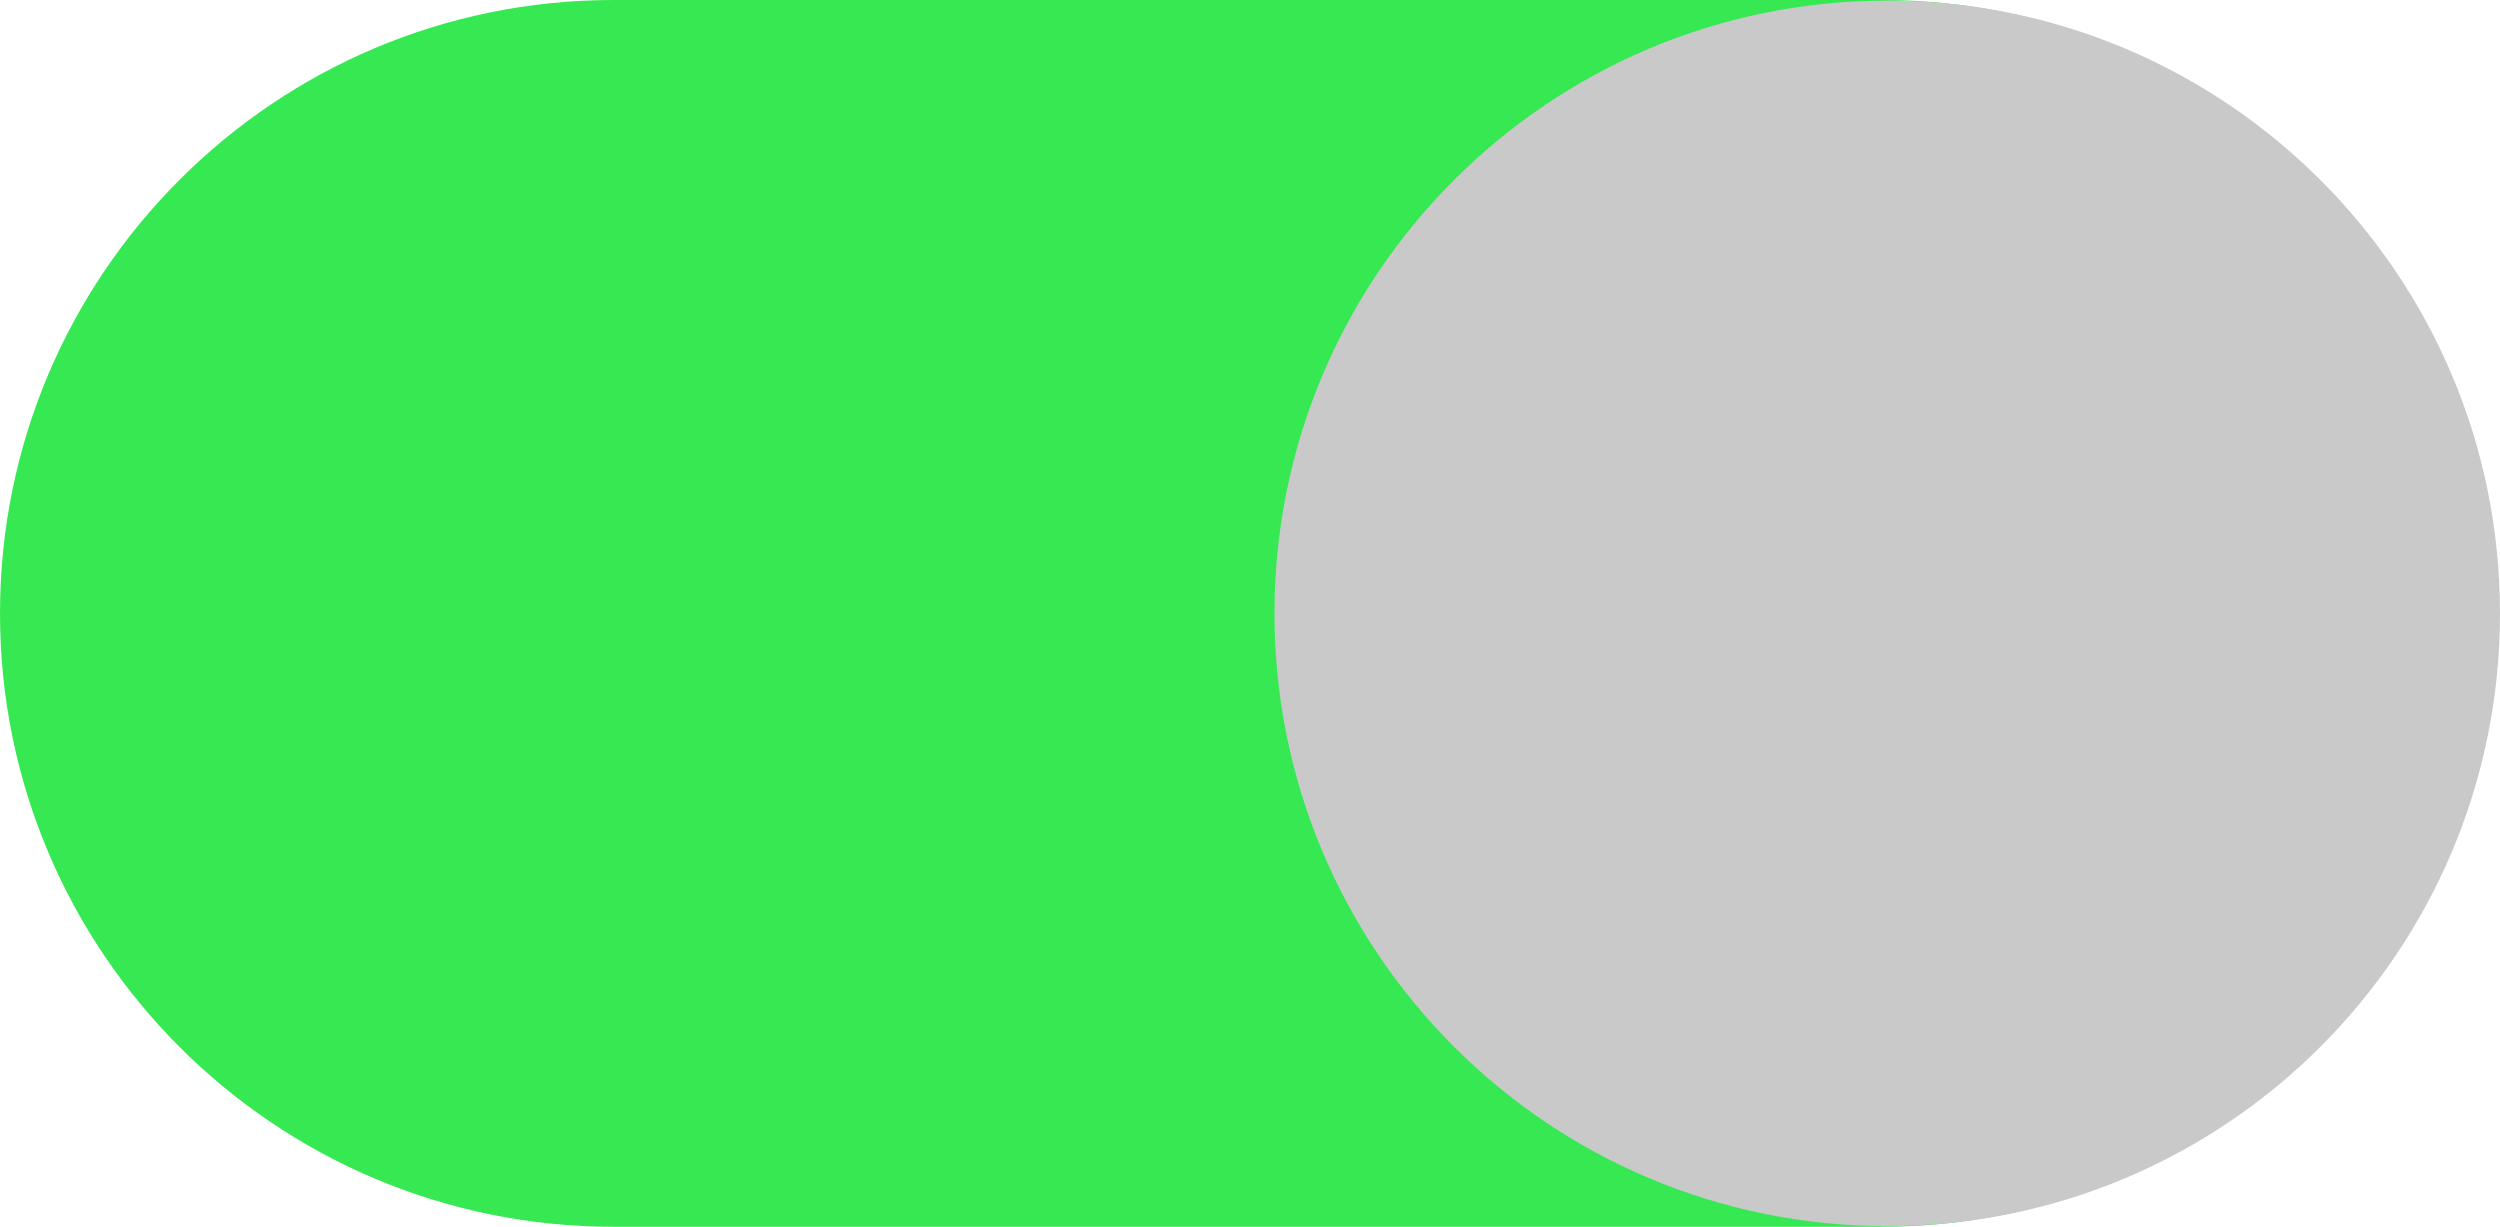
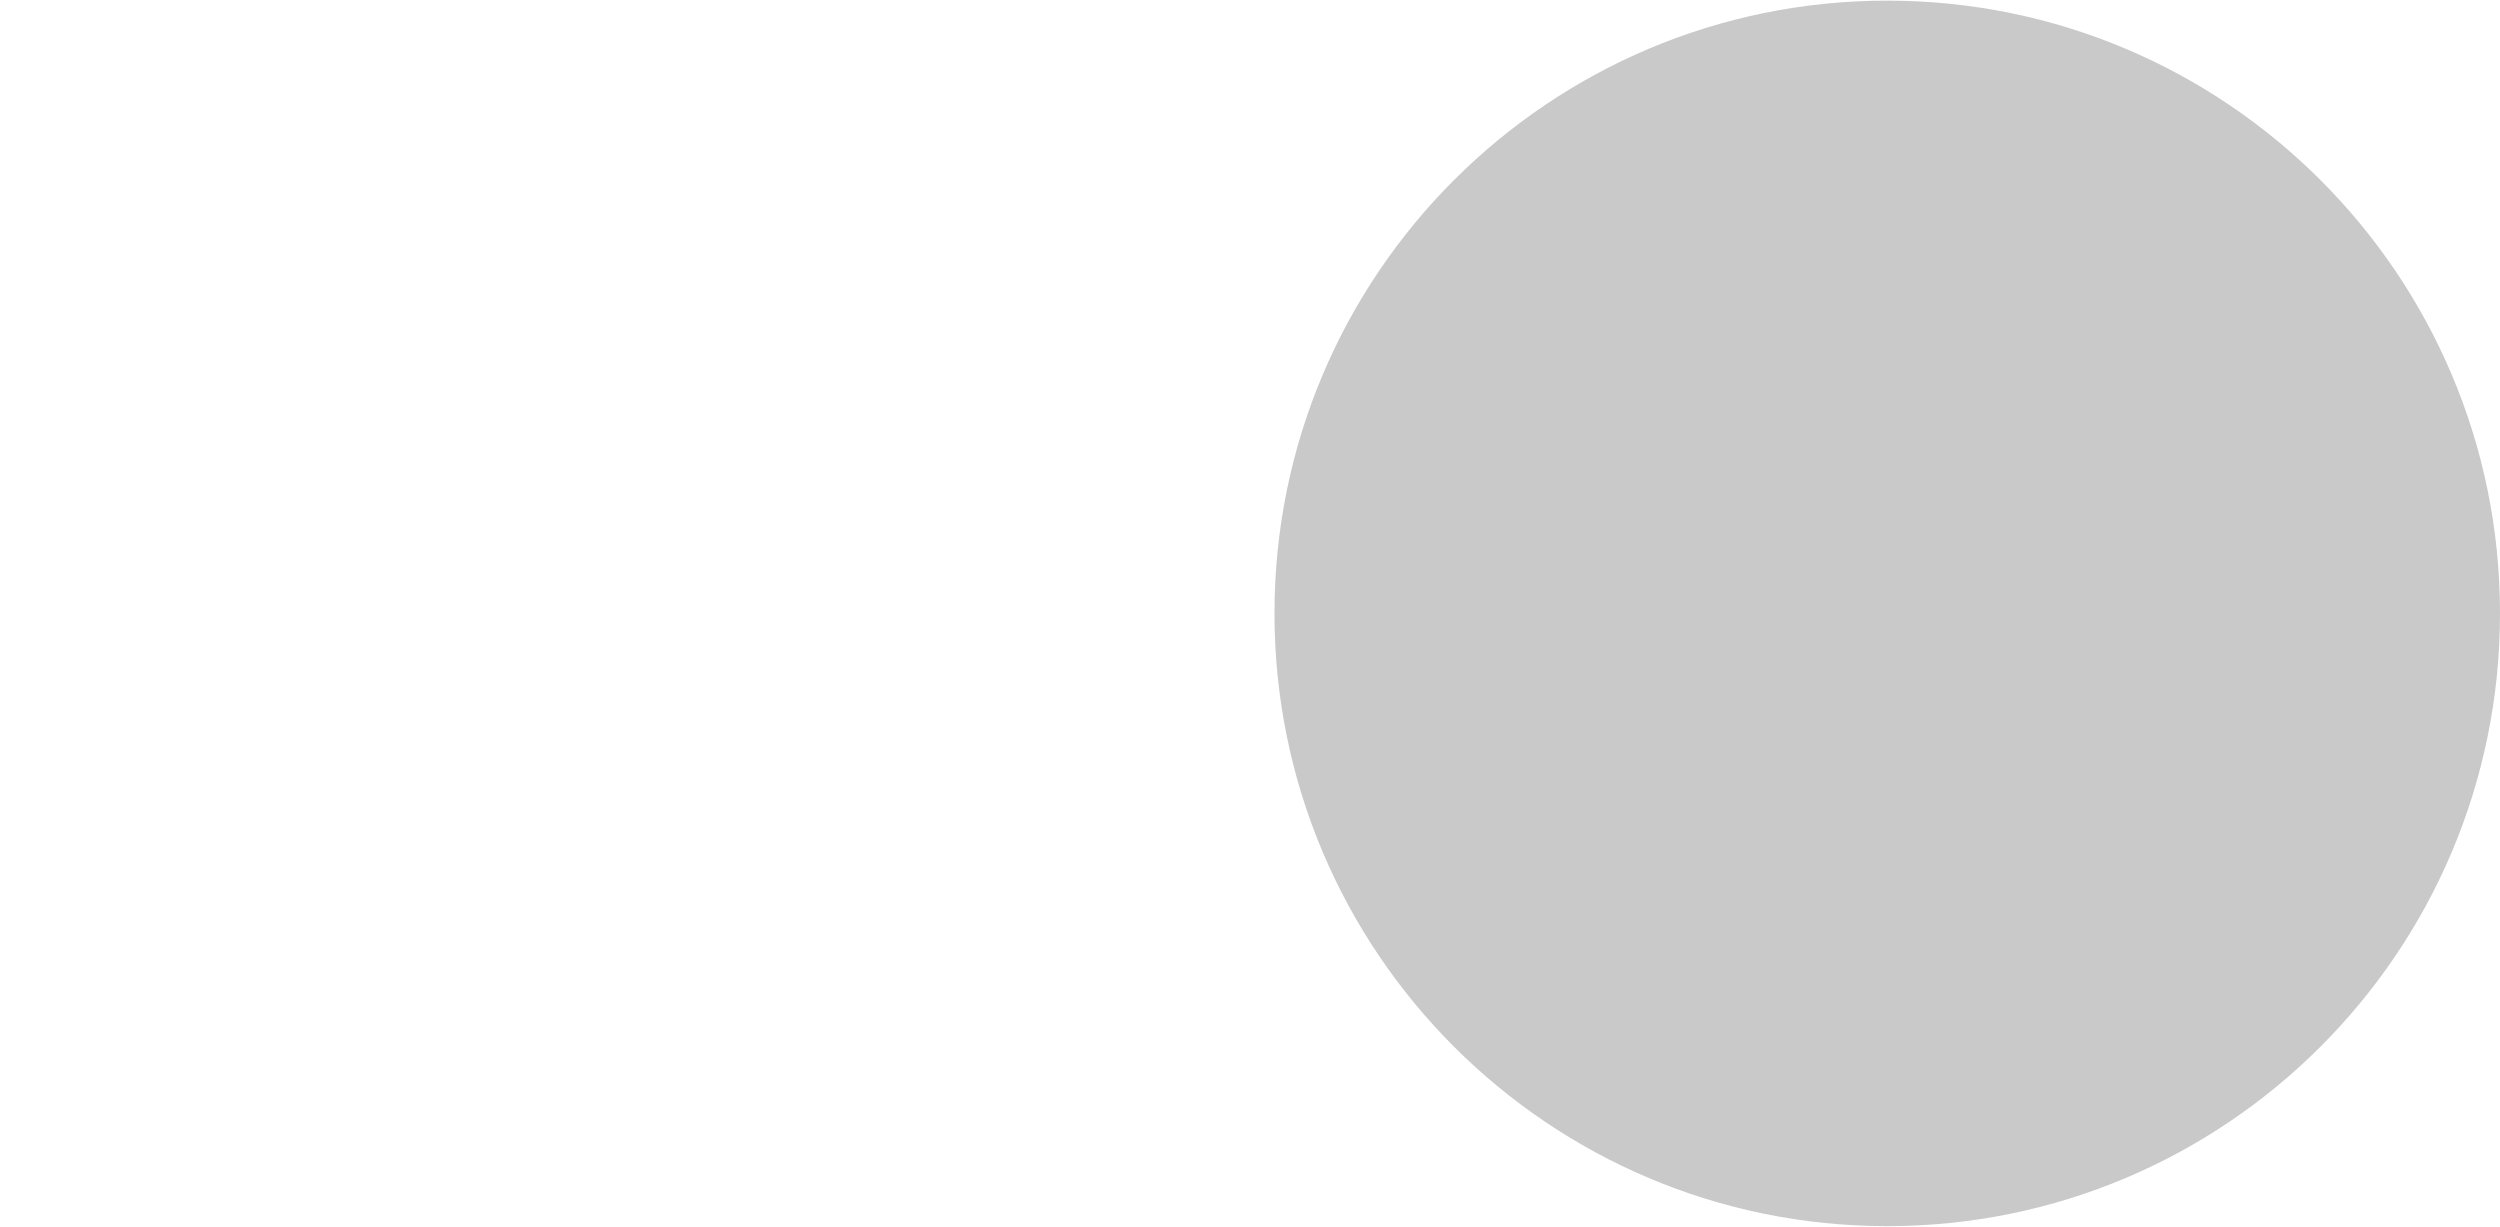
<svg xmlns="http://www.w3.org/2000/svg" xmlns:xlink="http://www.w3.org/1999/xlink" version="1.1" id="Capa_1" x="0px" y="0px" viewBox="0 0 39.82 19.54" style="enable-background:new 0 0 39.82 19.54;" xml:space="preserve">
  <style type="text/css">
	.st0{fill:#4D4D4D;}
	.st1{fill:none;stroke:#808080;stroke-width:0.5;}
	.st2{fill-rule:evenodd;clip-rule:evenodd;fill:#FF0000;}
	.st3{fill:#E3E3E3;}
	.st4{fill:none;stroke:#000000;stroke-width:0.5;stroke-linecap:round;stroke-miterlimit:10;}
	.st5{fill:none;stroke:#8E9092;stroke-width:0.5;stroke-linecap:round;stroke-miterlimit:10;}
	.st6{clip-path:url(#SVGID_2_);}
	.st7{clip-path:url(#SVGID_6_);}
	.st8{clip-path:url(#SVGID_10_);}
	.st9{clip-path:url(#SVGID_14_);}
	.st10{clip-path:url(#SVGID_18_);}
	.st11{clip-path:url(#SVGID_22_);}
	.st12{clip-path:url(#SVGID_26_);}
	.st13{clip-path:url(#SVGID_30_);}
	.st14{clip-path:url(#SVGID_34_);}
	.st15{clip-path:url(#SVGID_38_);}
	.st16{clip-path:url(#SVGID_42_);}
	.st17{clip-path:url(#SVGID_46_);}
	.st18{clip-path:url(#SVGID_50_);}
	.st19{clip-path:url(#SVGID_54_);}
	.st20{clip-path:url(#SVGID_58_);}
	.st21{clip-path:url(#SVGID_62_);}
	.st22{clip-path:url(#SVGID_66_);}
	.st23{clip-path:url(#SVGID_70_);}
	.st24{clip-path:url(#SVGID_74_);}
	.st25{clip-path:url(#SVGID_78_);}
	.st26{clip-path:url(#SVGID_82_);}
	.st27{clip-path:url(#SVGID_86_);}
	.st28{clip-path:url(#SVGID_90_);}
	.st29{clip-path:url(#SVGID_94_);}
	.st30{clip-path:url(#SVGID_98_);}
	.st31{clip-path:url(#SVGID_102_);}
	.st32{clip-path:url(#SVGID_106_);}
	.st33{clip-path:url(#SVGID_110_);}
	.st34{clip-path:url(#SVGID_114_);}
	.st35{clip-path:url(#SVGID_118_);}
	.st36{clip-path:url(#SVGID_122_);}
	.st37{clip-path:url(#SVGID_126_);}
	.st38{clip-path:url(#SVGID_130_);}
	.st39{clip-path:url(#SVGID_134_);}
	.st40{clip-path:url(#SVGID_138_);}
	.st41{clip-path:url(#SVGID_142_);}
	.st42{clip-path:url(#SVGID_146_);}
	.st43{clip-path:url(#SVGID_150_);}
	.st44{clip-path:url(#SVGID_154_);}
	.st45{clip-path:url(#SVGID_158_);}
	.st46{clip-path:url(#SVGID_162_);}
	.st47{clip-path:url(#SVGID_166_);}
	.st48{clip-path:url(#SVGID_170_);}
	.st49{clip-path:url(#SVGID_174_);}
	.st50{clip-path:url(#SVGID_178_);}
	.st51{clip-path:url(#SVGID_182_);}
	.st52{clip-path:url(#SVGID_186_);}
	.st53{clip-path:url(#SVGID_190_);}
	.st54{clip-path:url(#SVGID_194_);}
	.st55{clip-path:url(#SVGID_198_);}
	.st56{clip-path:url(#SVGID_202_);}
	.st57{clip-path:url(#SVGID_206_);}
	.st58{clip-path:url(#SVGID_210_);}
	.st59{clip-path:url(#SVGID_214_);}
	.st60{clip-path:url(#SVGID_218_);}
	.st61{clip-path:url(#SVGID_222_);}
	.st62{clip-path:url(#SVGID_226_);}
	.st63{clip-path:url(#SVGID_230_);}
	.st64{clip-path:url(#SVGID_234_);}
	.st65{clip-path:url(#SVGID_238_);}
	.st66{clip-path:url(#SVGID_242_);}
	.st67{clip-path:url(#SVGID_246_);}
	.st68{clip-path:url(#SVGID_250_);}
	.st69{clip-path:url(#SVGID_254_);}
	.st70{clip-path:url(#SVGID_260_);}
	.st71{clip-path:url(#SVGID_266_);}
	.st72{clip-path:url(#SVGID_270_);}
	.st73{clip-path:url(#SVGID_274_);}
	.st74{clip-path:url(#SVGID_278_);}
	.st75{clip-path:url(#SVGID_282_);}
	.st76{clip-path:url(#SVGID_286_);}
	.st77{clip-path:url(#SVGID_290_);}
	.st78{clip-path:url(#SVGID_294_);}
	.st79{clip-path:url(#SVGID_298_);}
	.st80{clip-path:url(#SVGID_302_);}
	.st81{clip-path:url(#SVGID_306_);}
	.st82{clip-path:url(#SVGID_310_);}
	.st83{clip-path:url(#SVGID_314_);}
	.st84{clip-path:url(#SVGID_318_);}
	.st85{clip-path:url(#SVGID_322_);}
	.st86{clip-path:url(#SVGID_326_);}
	.st87{clip-path:url(#SVGID_330_);}
	.st88{clip-path:url(#SVGID_334_);}
	.st89{clip-path:url(#SVGID_338_);}
	.st90{clip-path:url(#SVGID_342_);}
	.st91{clip-path:url(#SVGID_346_);}
	.st92{clip-path:url(#SVGID_350_);}
	.st93{clip-path:url(#SVGID_354_);}
	.st94{clip-path:url(#SVGID_358_);}
	.st95{clip-path:url(#SVGID_362_);}
	.st96{clip-path:url(#SVGID_366_);}
	.st97{clip-path:url(#SVGID_370_);}
	.st98{clip-path:url(#SVGID_374_);}
	.st99{clip-path:url(#SVGID_378_);}
	.st100{clip-path:url(#SVGID_382_);}
	.st101{clip-path:url(#SVGID_386_);}
	.st102{clip-path:url(#SVGID_390_);}
	.st103{clip-path:url(#SVGID_394_);}
	.st104{clip-path:url(#SVGID_398_);}
	.st105{clip-path:url(#SVGID_402_);}
	.st106{clip-path:url(#SVGID_406_);}
	.st107{clip-path:url(#SVGID_410_);}
	.st108{clip-path:url(#SVGID_414_);}
	.st109{clip-path:url(#SVGID_418_);}
	.st110{clip-path:url(#SVGID_422_);}
	.st111{clip-path:url(#SVGID_426_);}
	.st112{clip-path:url(#SVGID_430_);}
	.st113{clip-path:url(#SVGID_436_);}
	.st114{clip-path:url(#SVGID_440_);}
	.st115{clip-path:url(#SVGID_444_);}
	.st116{clip-path:url(#SVGID_448_);}
	.st117{clip-path:url(#SVGID_454_);}
	.st118{clip-path:url(#SVGID_460_);}
	.st119{clip-path:url(#SVGID_464_);}
	.st120{clip-path:url(#SVGID_468_);}
	.st121{clip-path:url(#SVGID_472_);}
	.st122{clip-path:url(#SVGID_476_);}
	.st123{clip-path:url(#SVGID_480_);}
	.st124{clip-path:url(#SVGID_484_);}
	.st125{clip-path:url(#SVGID_488_);}
	.st126{clip-path:url(#SVGID_492_);}
	.st127{clip-path:url(#SVGID_496_);}
	.st128{clip-path:url(#SVGID_500_);}
	.st129{clip-path:url(#SVGID_506_);}
	.st130{clip-path:url(#SVGID_512_);}
	.st131{clip-path:url(#SVGID_516_);}
	.st132{clip-path:url(#SVGID_520_);}
	.st133{clip-path:url(#SVGID_524_);}
	.st134{clip-path:url(#SVGID_528_);}
	.st135{clip-path:url(#SVGID_532_);}
	.st136{clip-path:url(#SVGID_536_);}
	.st137{clip-path:url(#SVGID_540_);}
	.st138{clip-path:url(#SVGID_544_);}
	.st139{clip-path:url(#SVGID_548_);}
	.st140{clip-path:url(#SVGID_552_);}
	.st141{clip-path:url(#SVGID_556_);}
	.st142{clip-path:url(#SVGID_560_);}
	.st143{clip-path:url(#SVGID_564_);}
	.st144{clip-path:url(#SVGID_568_);}
	.st145{clip-path:url(#SVGID_572_);}
	.st146{clip-path:url(#SVGID_576_);}
	.st147{clip-path:url(#SVGID_580_);}
	.st148{clip-path:url(#SVGID_584_);}
	.st149{clip-path:url(#SVGID_588_);}
	.st150{clip-path:url(#SVGID_592_);}
	.st151{clip-path:url(#SVGID_596_);}
	.st152{clip-path:url(#SVGID_600_);}
	.st153{clip-path:url(#SVGID_604_);}
	.st154{clip-path:url(#SVGID_608_);}
	.st155{clip-path:url(#SVGID_612_);}
	.st156{clip-path:url(#SVGID_618_);}
	.st157{clip-path:url(#SVGID_622_);}
	.st158{clip-path:url(#SVGID_626_);}
	.st159{clip-path:url(#SVGID_630_);}
	.st160{clip-path:url(#SVGID_634_);}
	.st161{clip-path:url(#SVGID_638_);}
	.st162{clip-path:url(#SVGID_642_);}
	.st163{clip-path:url(#SVGID_646_);}
	.st164{clip-path:url(#SVGID_652_);}
	.st165{clip-path:url(#SVGID_656_);}
	.st166{clip-path:url(#SVGID_660_);}
	.st167{clip-path:url(#SVGID_666_);}
	.st168{clip-path:url(#SVGID_670_);}
	.st169{clip-path:url(#SVGID_674_);}
	.st170{clip-path:url(#SVGID_680_);}
	.st171{clip-path:url(#SVGID_684_);}
	.st172{clip-path:url(#SVGID_688_);}
	.st173{clip-path:url(#SVGID_694_);}
	.st174{clip-path:url(#SVGID_698_);}
	.st175{clip-path:url(#SVGID_702_);}
	.st176{clip-path:url(#SVGID_706_);}
	.st177{clip-path:url(#SVGID_710_);}
	.st178{clip-path:url(#SVGID_714_);}
	.st179{clip-path:url(#SVGID_718_);}
	.st180{clip-path:url(#SVGID_722_);}
	.st181{clip-path:url(#SVGID_726_);}
	.st182{clip-path:url(#SVGID_730_);}
	.st183{clip-path:url(#SVGID_734_);}
	.st184{clip-path:url(#SVGID_738_);}
	.st185{clip-path:url(#SVGID_742_);}
	.st186{clip-path:url(#SVGID_746_);}
	.st187{clip-path:url(#SVGID_750_);}
	.st188{clip-path:url(#SVGID_754_);}
	.st189{clip-path:url(#SVGID_758_);}
	.st190{clip-path:url(#SVGID_762_);}
	.st191{clip-path:url(#SVGID_766_);}
	.st192{clip-path:url(#SVGID_770_);}
	.st193{clip-path:url(#SVGID_774_);}
	.st194{clip-path:url(#SVGID_778_);}
	.st195{clip-path:url(#SVGID_782_);}
	.st196{clip-path:url(#SVGID_786_);}
	.st197{clip-path:url(#SVGID_790_);}
	.st198{clip-path:url(#SVGID_794_);}
	.st199{clip-path:url(#SVGID_798_);}
	.st200{clip-path:url(#SVGID_802_);}
	.st201{clip-path:url(#SVGID_806_);}
	.st202{clip-path:url(#SVGID_810_);}
	.st203{clip-path:url(#SVGID_814_);}
	.st204{clip-path:url(#SVGID_824_);}
	.st205{clip-path:url(#SVGID_828_);}
	.st206{clip-path:url(#SVGID_838_);}
	.st207{clip-path:url(#SVGID_842_);}
	.st208{clip-path:url(#SVGID_852_);}
	.st209{clip-path:url(#SVGID_856_);}
	.st210{clip-path:url(#SVGID_866_);}
	.st211{clip-path:url(#SVGID_870_);}
	.st212{clip-path:url(#SVGID_880_);}
	.st213{clip-path:url(#SVGID_884_);}
	.st214{clip-path:url(#SVGID_888_);}
	.st215{clip-path:url(#SVGID_892_);}
	.st216{clip-path:url(#SVGID_896_);}
	.st217{clip-path:url(#SVGID_900_);}
	.st218{clip-path:url(#SVGID_904_);}
	.st219{clip-path:url(#SVGID_908_);}
	.st220{clip-path:url(#SVGID_912_);}
	.st221{clip-path:url(#SVGID_916_);}
	.st222{clip-path:url(#SVGID_920_);}
	.st223{clip-path:url(#SVGID_924_);}
	.st224{clip-path:url(#SVGID_928_);}
	.st225{clip-path:url(#SVGID_932_);}
	.st226{clip-path:url(#SVGID_936_);}
	.st227{clip-path:url(#SVGID_940_);}
	.st228{clip-path:url(#SVGID_944_);}
	.st229{clip-path:url(#SVGID_948_);}
	.st230{clip-path:url(#SVGID_952_);}
	.st231{clip-path:url(#SVGID_964_);}
	.st232{clip-path:url(#SVGID_968_);}
	.st233{clip-path:url(#SVGID_972_);}
	.st234{clip-path:url(#SVGID_976_);}
	.st235{clip-path:url(#SVGID_980_);}
	.st236{clip-path:url(#SVGID_984_);}
	.st237{clip-path:url(#SVGID_988_);}
	.st238{clip-path:url(#SVGID_992_);}
	.st239{clip-path:url(#SVGID_996_);}
	.st240{clip-path:url(#SVGID_1000_);}
	.st241{clip-path:url(#SVGID_1004_);}
	.st242{clip-path:url(#SVGID_1008_);}
	.st243{clip-path:url(#SVGID_1012_);}
	.st244{clip-path:url(#SVGID_1016_);fill-rule:evenodd;clip-rule:evenodd;fill:#FF0000;}
	.st245{clip-path:url(#SVGID_1016_);fill:#FF0000;}
	.st246{clip-path:url(#SVGID_1018_);fill:none;stroke:#808080;stroke-width:0.5;}
	.st247{clip-path:url(#SVGID_1020_);fill:#FFFFFF;}
	.st248{clip-path:url(#SVGID_1020_);fill:#E3E3E3;}
	.st249{clip-path:url(#SVGID_1022_);}
	.st250{clip-path:url(#SVGID_1026_);}
	.st251{clip-path:url(#SVGID_1030_);}
	.st252{clip-path:url(#SVGID_1034_);}
	.st253{clip-path:url(#SVGID_1038_);}
	.st254{clip-path:url(#SVGID_1042_);}
	.st255{clip-path:url(#SVGID_1046_);}
	.st256{clip-path:url(#SVGID_1050_);}
	.st257{clip-path:url(#SVGID_1054_);}
	.st258{clip-path:url(#SVGID_1058_);}
	.st259{clip-path:url(#SVGID_1062_);}
	.st260{clip-path:url(#SVGID_1066_);}
	.st261{clip-path:url(#SVGID_1070_);}
	.st262{clip-path:url(#SVGID_1074_);}
	.st263{clip-path:url(#SVGID_1078_);}
	.st264{clip-path:url(#SVGID_1082_);}
	.st265{clip-path:url(#SVGID_1086_);}
	.st266{clip-path:url(#SVGID_1090_);}
	.st267{clip-path:url(#SVGID_1094_);fill:#8A8A8A;}
	.st268{clip-path:url(#SVGID_1096_);fill:#A3A3A3;}
	.st269{clip-path:url(#SVGID_1098_);fill:none;stroke:#A3A3A3;stroke-width:0.25;}
	.st270{clip-path:url(#SVGID_1098_);fill:#A3A3A3;}
	.st271{clip-path:url(#SVGID_1100_);fill:#A3A3A3;}
	.st272{clip-path:url(#SVGID_1100_);fill:#FFFFFF;}
	.st273{clip-path:url(#SVGID_1102_);fill:#A3A3A3;}
	.st274{clip-path:url(#SVGID_1118_);fill:#A3A3A3;}
	.st275{clip-path:url(#SVGID_1120_);fill:none;stroke:#FF0000;stroke-width:0.75;stroke-miterlimit:10;}
	.st276{clip-path:url(#SVGID_1122_);fill:none;stroke:#FF0000;stroke-width:0.75;stroke-miterlimit:10;}
	.st277{clip-path:url(#SVGID_1124_);fill:none;stroke:#FF0000;stroke-width:0.75;stroke-miterlimit:10;}
	.st278{clip-path:url(#SVGID_1126_);fill:none;stroke:#FF0000;stroke-width:0.75;stroke-miterlimit:10;}
	.st279{clip-path:url(#SVGID_1128_);fill:none;stroke:#FF0000;stroke-width:0.75;stroke-miterlimit:10;}
	.st280{clip-path:url(#SVGID_1130_);fill:none;stroke:#FF0000;stroke-width:0.75;stroke-miterlimit:10;}
	.st281{clip-path:url(#SVGID_1132_);fill:#BDBDBD;}
	.st282{clip-path:url(#SVGID_1132_);fill:#AF985B;}
	.st283{clip-path:url(#SVGID_1132_);fill:#80734E;}
	.st284{clip-path:url(#SVGID_1132_);}
	.st285{clip-path:url(#SVGID_1132_);fill:#808080;}
	.st286{clip-path:url(#SVGID_1132_);fill:#FFFFFF;}
	.st287{clip-path:url(#SVGID_1132_);fill:none;stroke:#000000;stroke-width:0.2;}
	.st288{clip-path:url(#SVGID_1132_);fill:#CDB069;}
	.st289{clip-path:url(#SVGID_1134_);}
	.st290{clip-path:url(#SVGID_1138_);}
	.st291{clip-path:url(#SVGID_1138_);fill:none;stroke:#000000;stroke-linecap:round;stroke-miterlimit:10;}
	.st292{clip-path:url(#SVGID_1140_);fill:#FF0000;}
	.st293{clip-path:url(#SVGID_1140_);}
	.st294{clip-path:url(#SVGID_1142_);}
	.st295{fill:#36E953;}
	.st296{fill:#C9C9C9;}
</style>
  <g>
    <defs>
      <rect id="SVGID_1015_" x="-367.02" y="-495.01" width="1440" height="3446.05" />
    </defs>
    <clipPath id="SVGID_2_">
      <use xlink:href="#SVGID_1015_" style="overflow:visible;" />
    </clipPath>
  </g>
  <g>
    <defs>
-       <rect id="SVGID_1017_" x="-367.02" y="-495.01" width="1440" height="3446.05" />
-     </defs>
+       </defs>
    <clipPath id="SVGID_4_">
      <use xlink:href="#SVGID_1017_" style="overflow:visible;" />
    </clipPath>
  </g>
  <g>
    <defs>
      <rect id="SVGID_1019_" x="-367.02" y="-495.01" width="1440" height="3446.05" />
    </defs>
    <clipPath id="SVGID_6_">
      <use xlink:href="#SVGID_1019_" style="overflow:visible;" />
    </clipPath>
  </g>
  <g>
    <defs>
      <rect id="SVGID_1093_" x="-367.02" y="-495.01" width="1440" height="3446.05" />
    </defs>
    <clipPath id="SVGID_8_">
      <use xlink:href="#SVGID_1093_" style="overflow:visible;" />
    </clipPath>
  </g>
  <g>
    <defs>
      <rect id="SVGID_1095_" x="-367.02" y="-495.01" width="1440" height="3446.05" />
    </defs>
    <clipPath id="SVGID_10_">
      <use xlink:href="#SVGID_1095_" style="overflow:visible;" />
    </clipPath>
  </g>
  <g>
    <defs>
      <rect id="SVGID_1097_" x="-367.02" y="-495.01" width="1440" height="3446.05" />
    </defs>
    <clipPath id="SVGID_12_">
      <use xlink:href="#SVGID_1097_" style="overflow:visible;" />
    </clipPath>
  </g>
  <g>
    <defs>
      <rect id="SVGID_1099_" x="-367.02" y="-495.01" width="1440" height="3446.05" />
    </defs>
    <clipPath id="SVGID_14_">
      <use xlink:href="#SVGID_1099_" style="overflow:visible;" />
    </clipPath>
  </g>
  <g>
    <defs>
      <rect id="SVGID_1101_" x="-367.02" y="-495.01" width="1440" height="3446.05" />
    </defs>
    <clipPath id="SVGID_16_">
      <use xlink:href="#SVGID_1101_" style="overflow:visible;" />
    </clipPath>
  </g>
  <g>
    <defs>
      <rect id="SVGID_1117_" x="-367.02" y="-495.01" width="1440" height="3446.05" />
    </defs>
    <clipPath id="SVGID_18_">
      <use xlink:href="#SVGID_1117_" style="overflow:visible;" />
    </clipPath>
  </g>
  <g>
    <defs>
-       <rect id="SVGID_1119_" x="-367.02" y="-495.01" width="1440" height="3446.05" />
-     </defs>
+       </defs>
    <clipPath id="SVGID_20_">
      <use xlink:href="#SVGID_1119_" style="overflow:visible;" />
    </clipPath>
  </g>
  <g>
    <defs>
      <rect id="SVGID_1121_" x="-367.02" y="-495.01" width="1440" height="3446.05" />
    </defs>
    <clipPath id="SVGID_22_">
      <use xlink:href="#SVGID_1121_" style="overflow:visible;" />
    </clipPath>
  </g>
  <g>
    <defs>
      <rect id="SVGID_1123_" x="-367.02" y="-495.01" width="1440" height="3446.05" />
    </defs>
    <clipPath id="SVGID_24_">
      <use xlink:href="#SVGID_1123_" style="overflow:visible;" />
    </clipPath>
  </g>
  <g>
    <defs>
      <rect id="SVGID_1125_" x="-367.02" y="-495.01" width="1440" height="3446.05" />
    </defs>
    <clipPath id="SVGID_26_">
      <use xlink:href="#SVGID_1125_" style="overflow:visible;" />
    </clipPath>
  </g>
  <g>
    <defs>
-       <rect id="SVGID_1127_" x="-367.02" y="-495.01" width="1440" height="3446.05" />
-     </defs>
+       </defs>
    <clipPath id="SVGID_28_">
      <use xlink:href="#SVGID_1127_" style="overflow:visible;" />
    </clipPath>
  </g>
  <g>
    <defs>
      <rect id="SVGID_1129_" x="-367.02" y="-495.01" width="1440" height="3446.05" />
    </defs>
    <clipPath id="SVGID_30_">
      <use xlink:href="#SVGID_1129_" style="overflow:visible;" />
    </clipPath>
  </g>
  <g>
    <defs>
-       <rect id="SVGID_1131_" x="-367.02" y="-495.01" width="1440" height="3446.05" />
-     </defs>
+       </defs>
    <clipPath id="SVGID_32_">
      <use xlink:href="#SVGID_1131_" style="overflow:visible;" />
    </clipPath>
  </g>
  <g>
    <defs>
      <rect id="SVGID_1137_" x="-367.02" y="-495.01" width="1440" height="3446.05" />
    </defs>
    <clipPath id="SVGID_34_">
      <use xlink:href="#SVGID_1137_" style="overflow:visible;" />
    </clipPath>
  </g>
  <g>
    <defs>
      <rect id="SVGID_1139_" x="-367.02" y="-495.01" width="1440" height="3446.05" />
    </defs>
    <clipPath id="SVGID_36_">
      <use xlink:href="#SVGID_1139_" style="overflow:visible;" />
    </clipPath>
  </g>
  <g>
    <defs>
      <rect id="SVGID_1141_" x="-367.02" y="-495.01" width="1440" height="3446.05" />
    </defs>
    <clipPath id="SVGID_38_">
      <use xlink:href="#SVGID_1141_" style="overflow:visible;" />
    </clipPath>
    <g class="st15">
-       <path class="st295" d="M29.97,19.54H9.77C4.38,19.54,0,15.17,0,9.77S4.38,0,9.77,0h20.2c5.4,0,9.77,4.38,9.77,9.77    S35.37,19.54,29.97,19.54" />
      <path class="st296" d="M39.82,9.77c0,5.39-4.37,9.76-9.76,9.76s-9.76-4.37-9.76-9.76c0-5.39,4.37-9.76,9.76-9.76    S39.82,4.38,39.82,9.77" />
    </g>
  </g>
</svg>